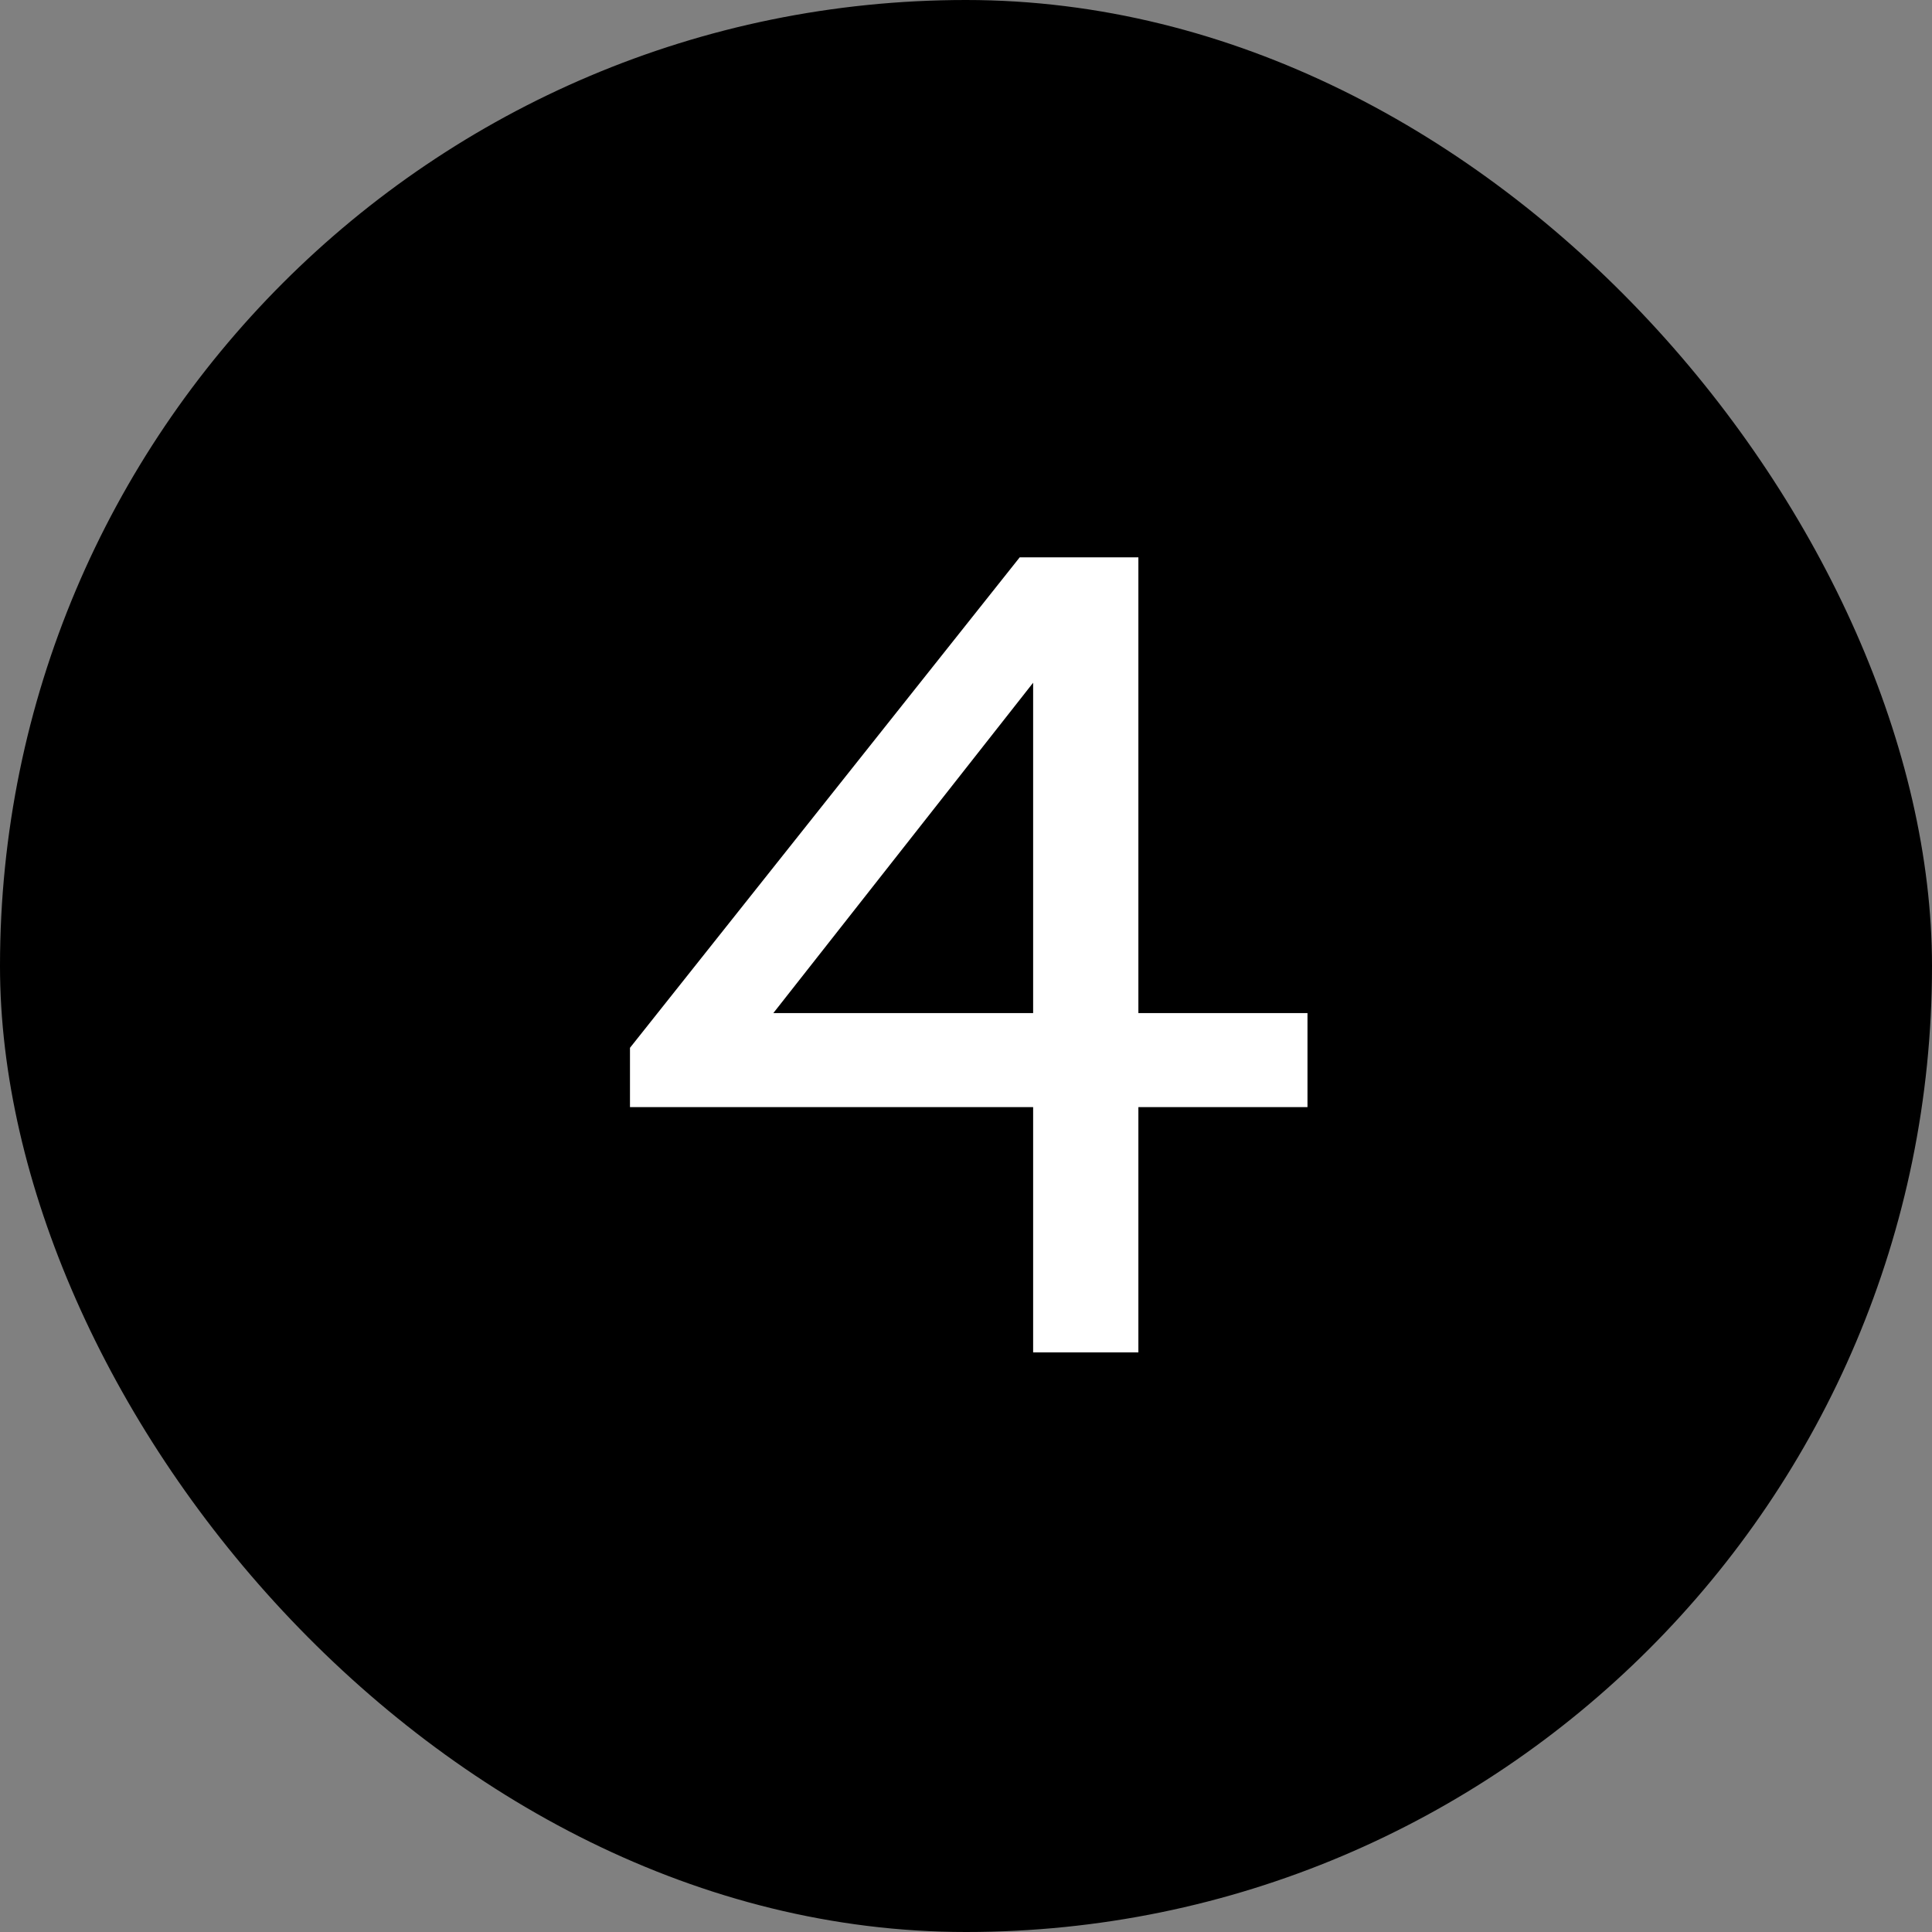
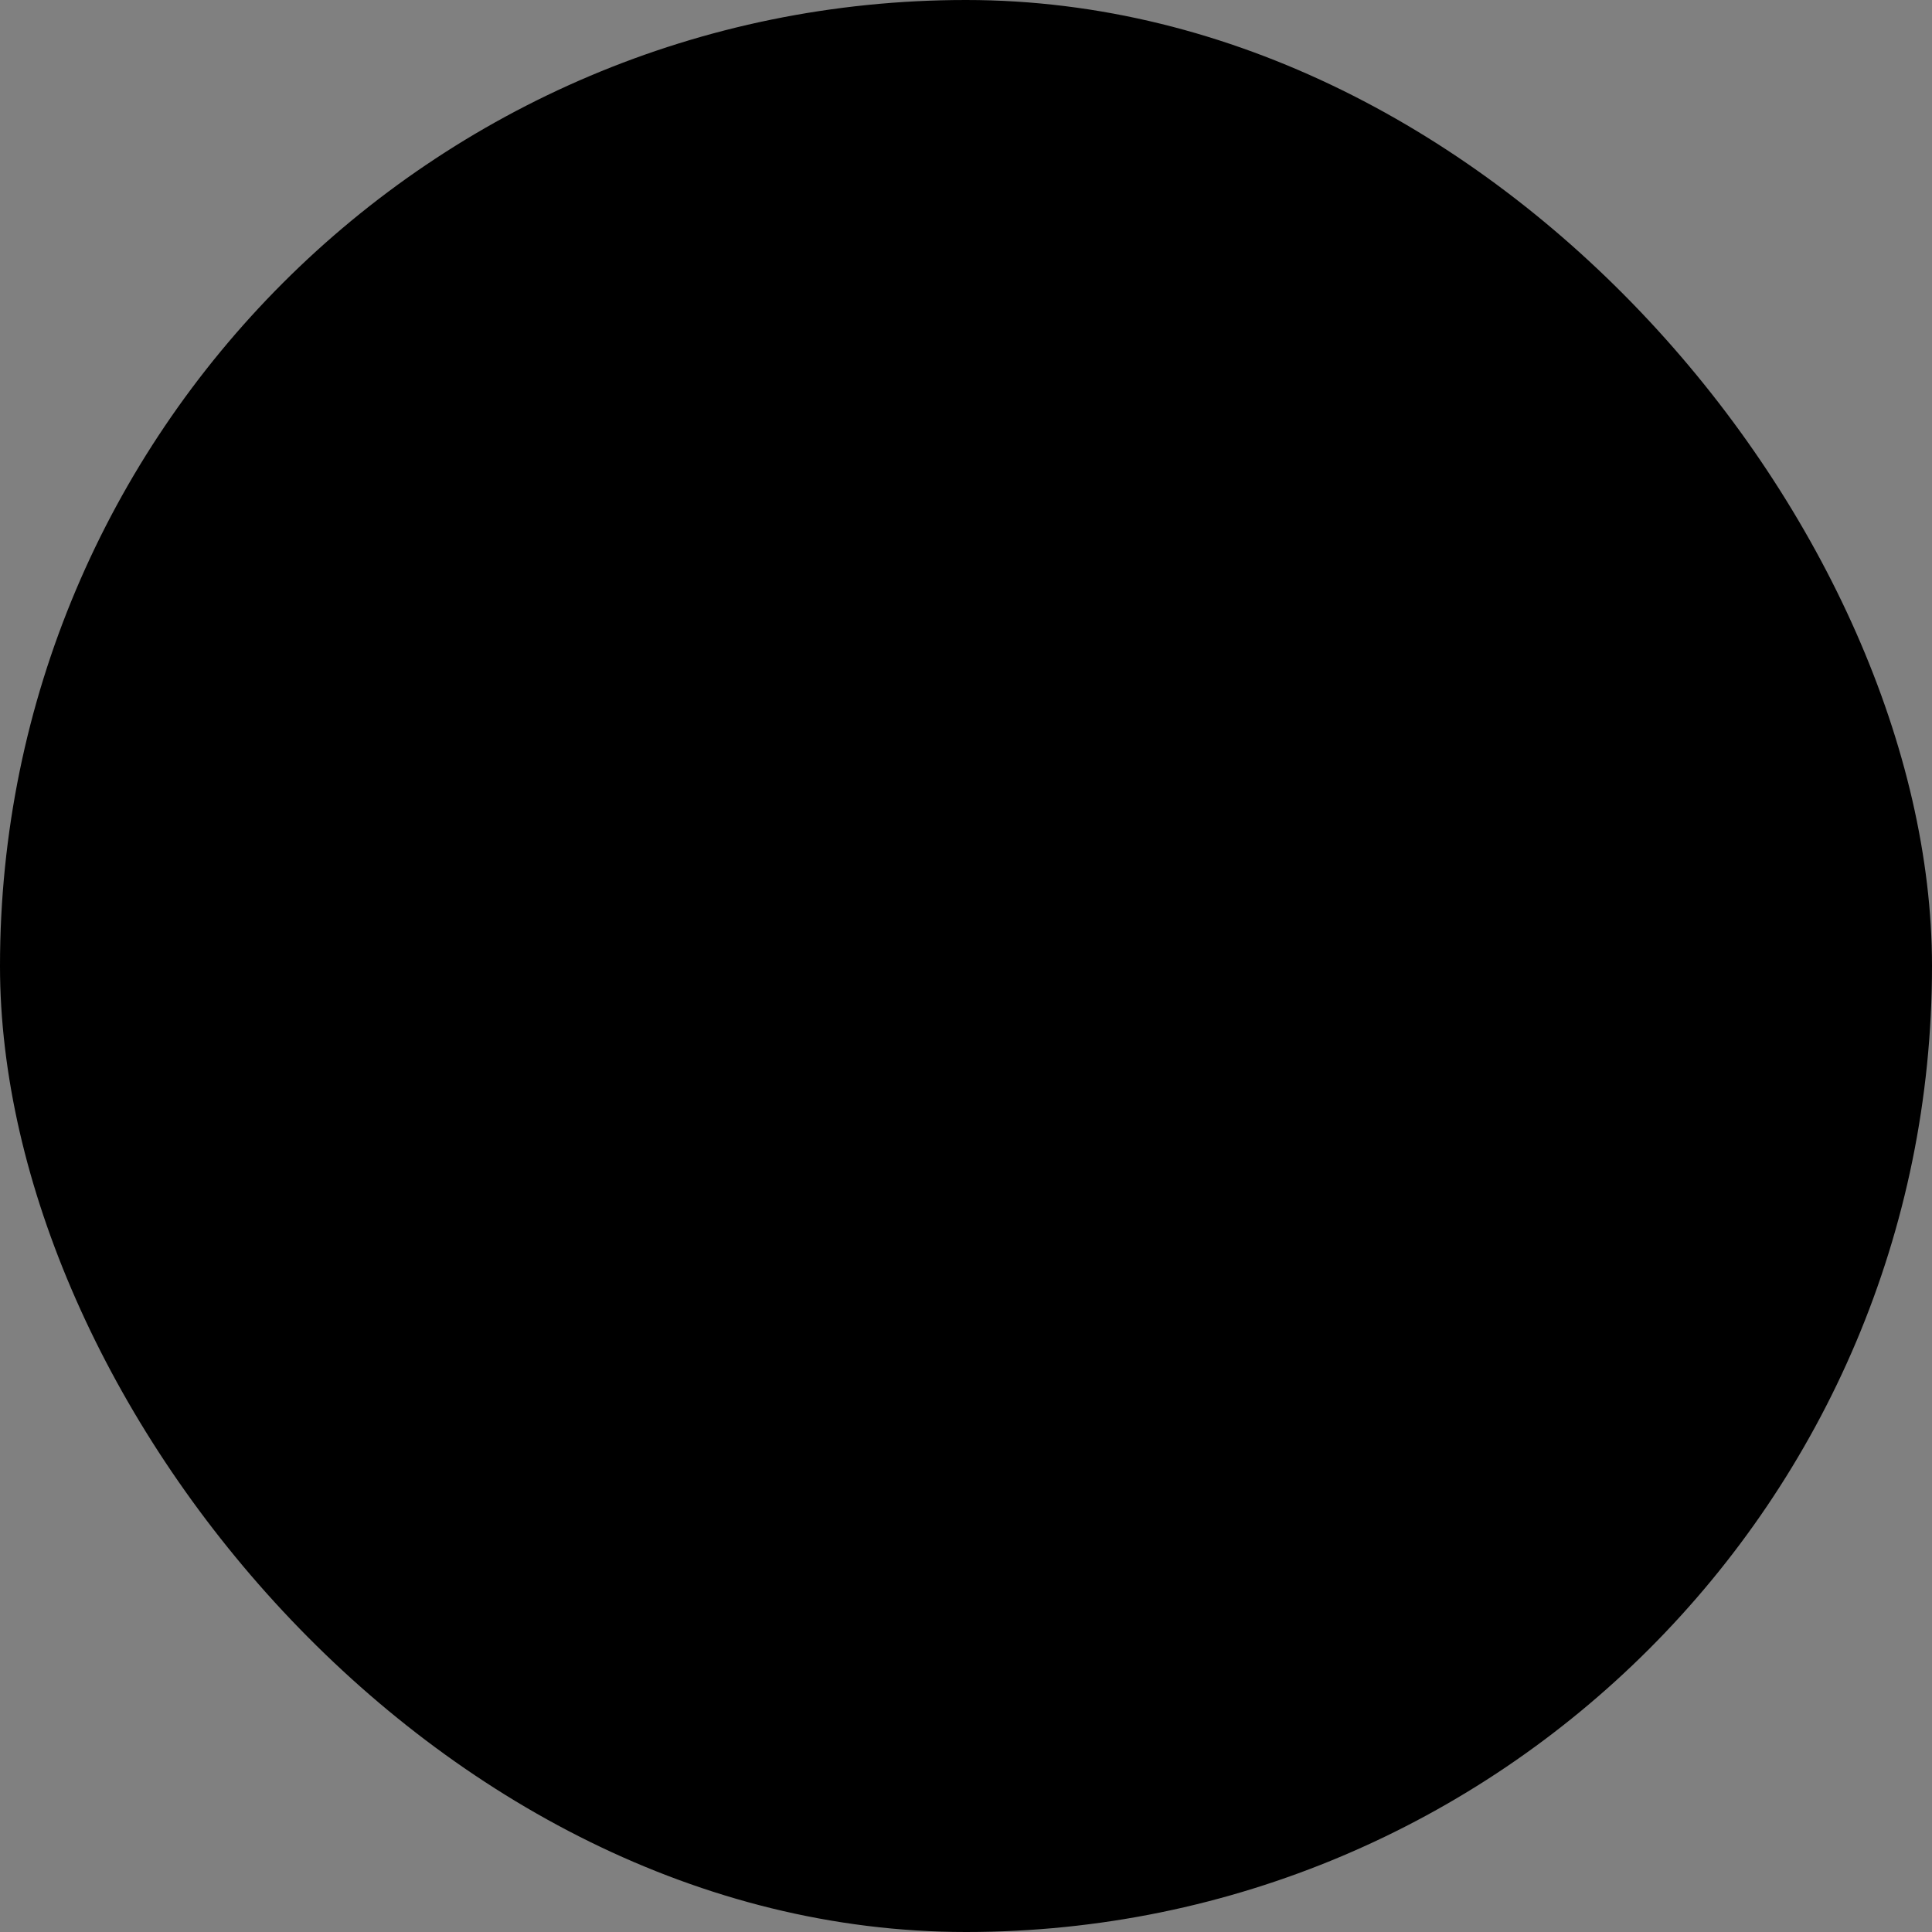
<svg xmlns="http://www.w3.org/2000/svg" width="40" height="40" viewBox="0 0 40 40" fill="none">
  <rect x="0" y="0" width="40" height="40" fill="#808080" stroke="none" />
  <rect width="40" height="40" rx="20" fill="#022028" style="fill:#022028;fill:color(display-p3 0.008 0.126 0.157);fill-opacity:1;" />
-   <path d="M23.569 22.922V28H21.39V22.922H13.043V21.694L21.112 11.539H23.569V20.975H27.07V22.922H23.569ZM21.39 20.975V14.135L16.011 20.975H21.39Z" fill="white" style="fill:white;fill-opacity:1;" />
</svg>